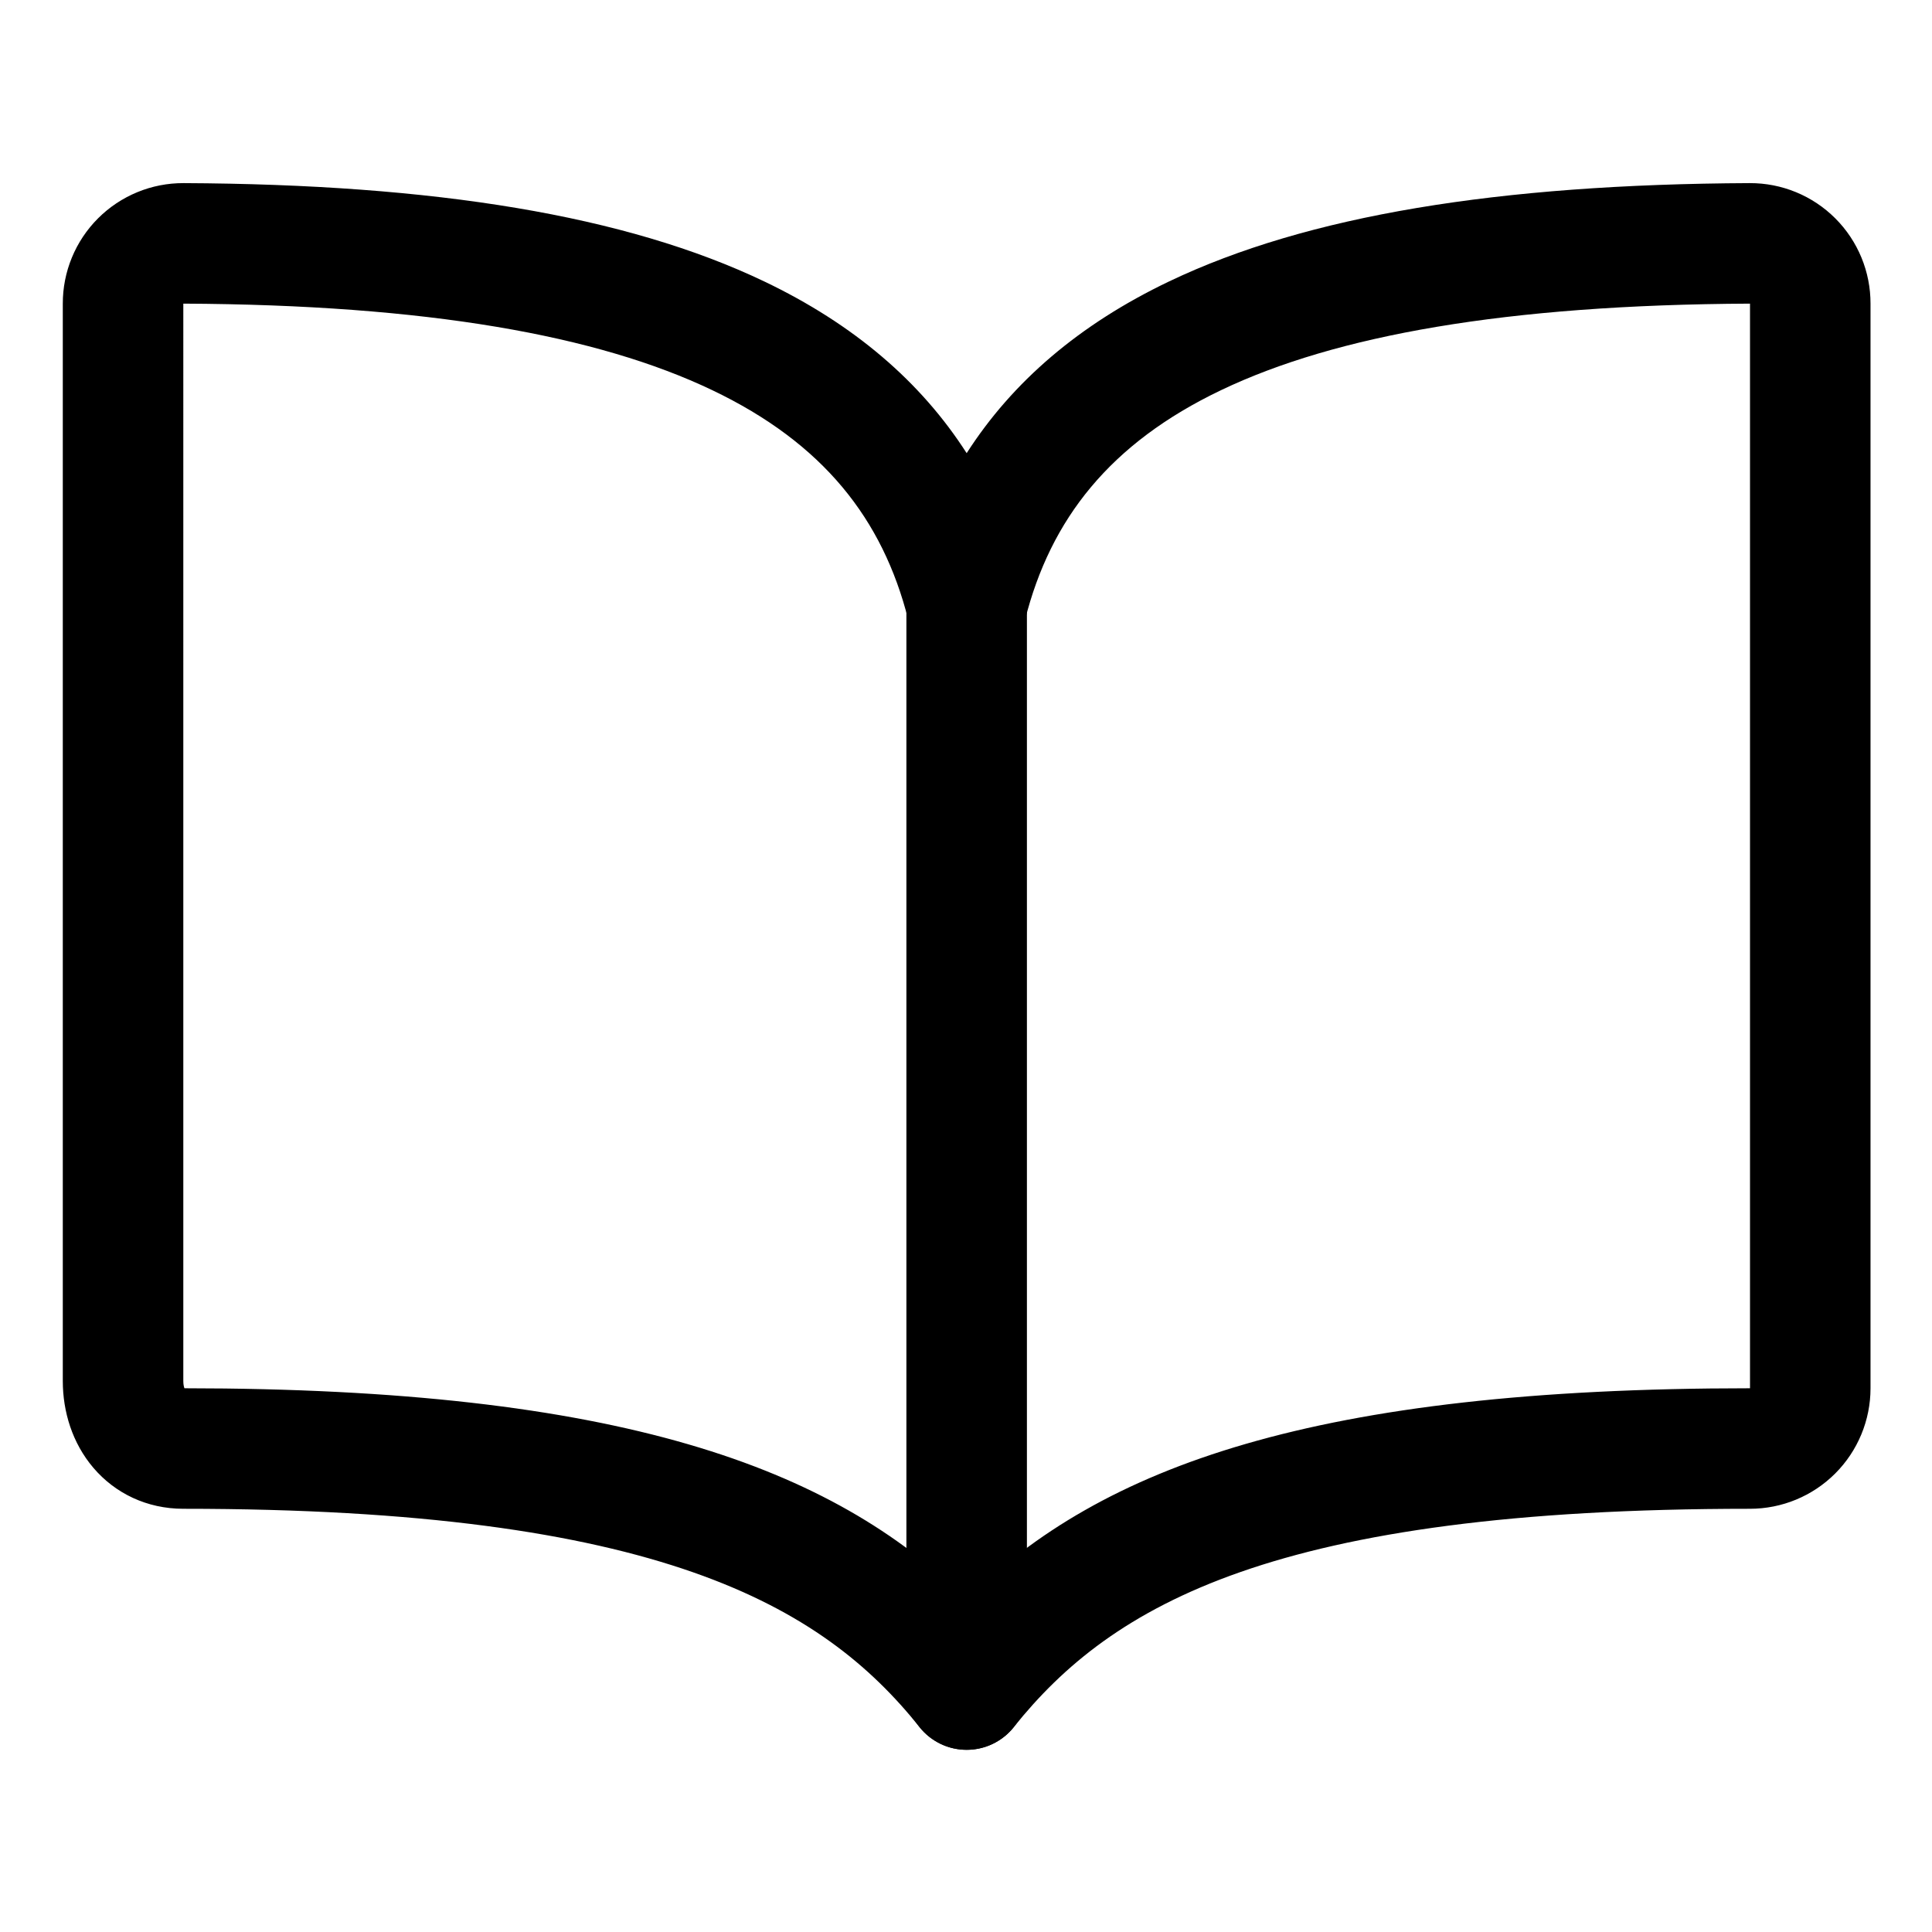
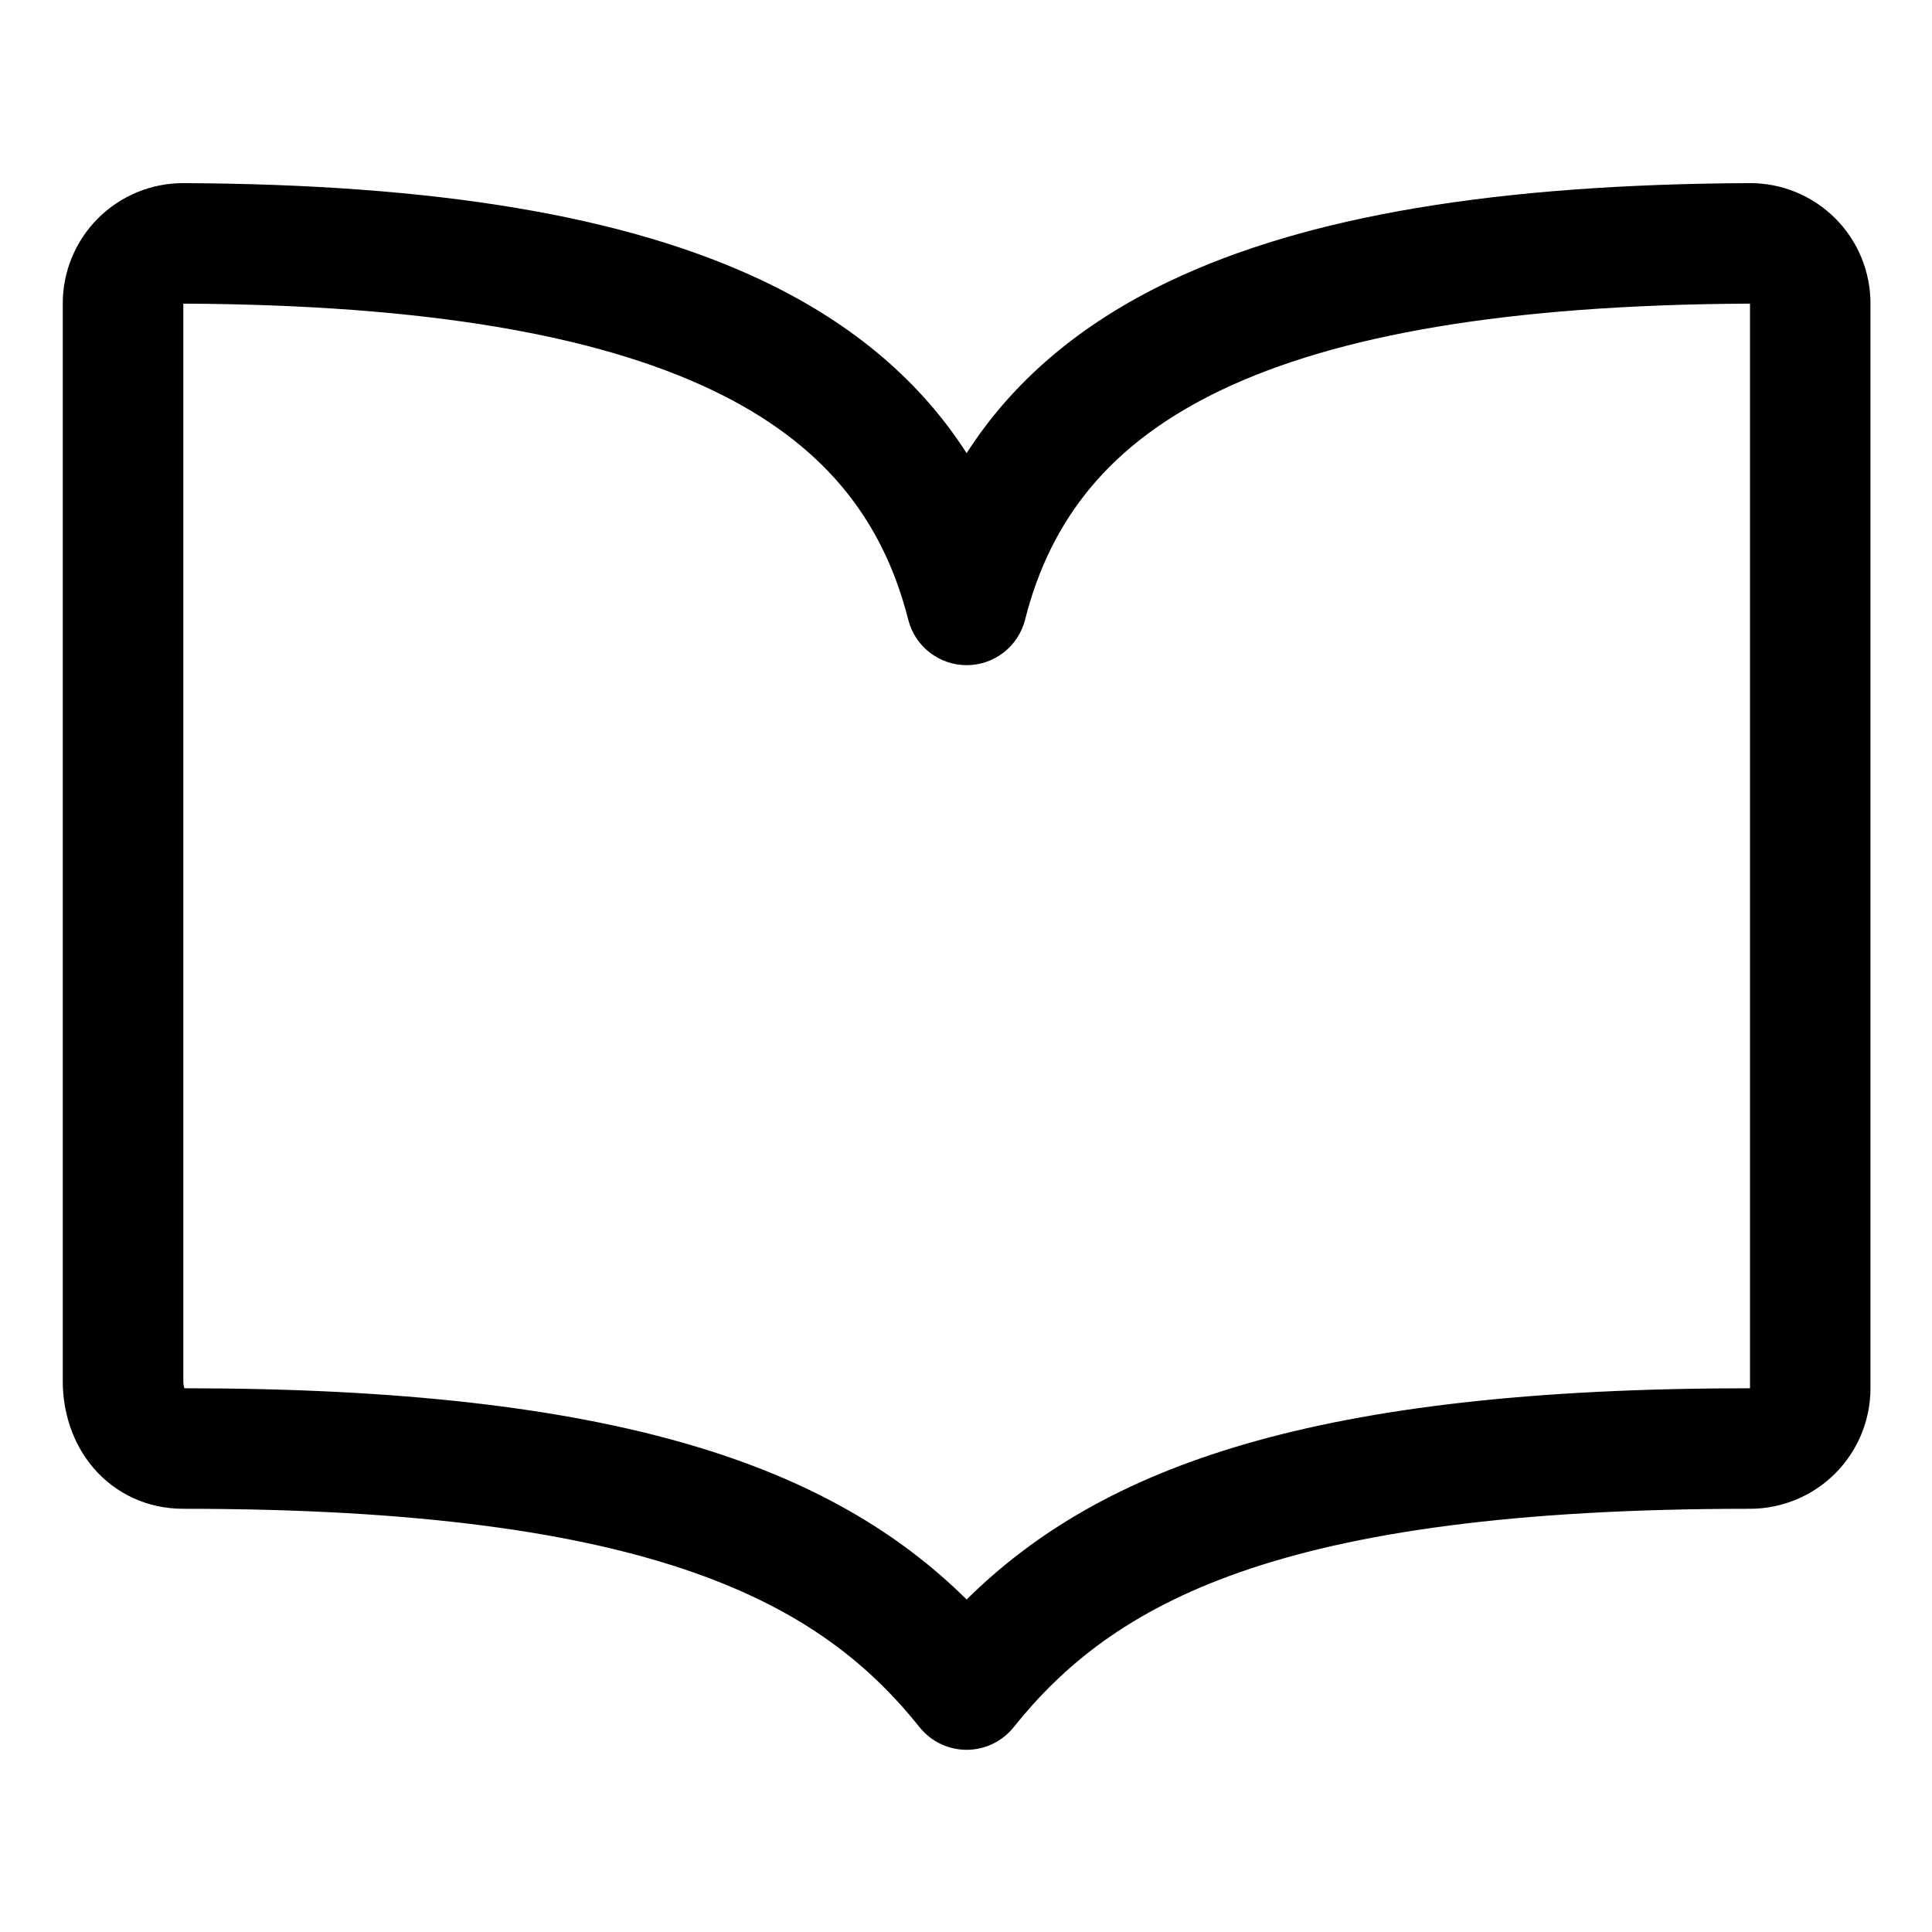
<svg xmlns="http://www.w3.org/2000/svg" fill="none" height="513" viewBox="0 0 513 513" width="513">
  <g clip-rule="evenodd" fill="rgb(0,0,0)" fill-rule="evenodd">
-     <path d="m48.675 80.623c64.843.297 110.041 8.448 140.441 22.973 29.485 14.087 45.275 34.215 52.049 60.956 1.798 7.099 8.187 12.071 15.51 12.071s13.712-4.972 15.51-12.071c6.774-26.741 22.564-46.869 52.049-60.956 30.4-14.525 75.598-22.677 140.441-22.973v288c-115.488 0-172.207 20.701-208.002 56.088-35.67-35.224-92.464-56.052-207.699-56.088-.136-.354-.299-.975-.299-1.93zm-12.227-29.592c3.897-1.605 8.073-2.424 12.288-2.408h.011c66.689.299 117.468 8.567 154.164 26.099 23.868 11.403 41.619 26.671 53.764 45.608 12.145-18.937 29.896-34.205 53.764-45.608 36.696-17.532 87.475-25.8 154.164-26.099h.012c4.214-.016 8.39.802 12.287 2.408 3.897 1.606 7.438 3.966 10.418 6.947 2.98 2.98 5.341 6.521 6.947 10.418 1.6 3.885 2.419 8.047 2.408 12.249v287.979c0 8.486-3.371 16.626-9.373 22.627-6.001 6.001-14.14 9.373-22.627 9.373-126.105 0-169.456 25.43-195.506 57.994-3.037 3.797-7.636 6.007-12.498 6.006-4.862-.002-9.459-2.213-12.495-6.011-25.872-32.373-69.405-57.989-195.501-57.989-9.651 0-18.097-4.087-23.887-10.888-5.589-6.564-8.113-14.896-8.113-23.042v-286.045c-.011-4.203.807-8.366 2.408-12.252 1.605-3.897 3.966-7.438 6.947-10.418 2.98-2.98 6.521-5.341 10.418-6.947z" />
-     <path d="m256.675 144.623c8.836 0 16 7.163 16 16v288c0 8.836-7.164 16-16 16-8.837 0-16-7.164-16-16v-288c0-8.837 7.163-16 16-16z" />
+     <path d="m48.675 80.623c64.843.297 110.041 8.448 140.441 22.973 29.485 14.087 45.275 34.215 52.049 60.956 1.798 7.099 8.187 12.071 15.51 12.071s13.712-4.972 15.51-12.071c6.774-26.741 22.564-46.869 52.049-60.956 30.4-14.525 75.598-22.677 140.441-22.973v288c-115.488 0-172.207 20.701-208.002 56.088-35.67-35.224-92.464-56.052-207.699-56.088-.136-.354-.299-.975-.299-1.93zm-12.227-29.592c3.897-1.605 8.073-2.424 12.288-2.408c66.689.299 117.468 8.567 154.164 26.099 23.868 11.403 41.619 26.671 53.764 45.608 12.145-18.937 29.896-34.205 53.764-45.608 36.696-17.532 87.475-25.8 154.164-26.099h.012c4.214-.016 8.39.802 12.287 2.408 3.897 1.606 7.438 3.966 10.418 6.947 2.98 2.98 5.341 6.521 6.947 10.418 1.6 3.885 2.419 8.047 2.408 12.249v287.979c0 8.486-3.371 16.626-9.373 22.627-6.001 6.001-14.14 9.373-22.627 9.373-126.105 0-169.456 25.43-195.506 57.994-3.037 3.797-7.636 6.007-12.498 6.006-4.862-.002-9.459-2.213-12.495-6.011-25.872-32.373-69.405-57.989-195.501-57.989-9.651 0-18.097-4.087-23.887-10.888-5.589-6.564-8.113-14.896-8.113-23.042v-286.045c-.011-4.203.807-8.366 2.408-12.252 1.605-3.897 3.966-7.438 6.947-10.418 2.98-2.98 6.521-5.341 10.418-6.947z" />
  </g>
</svg>